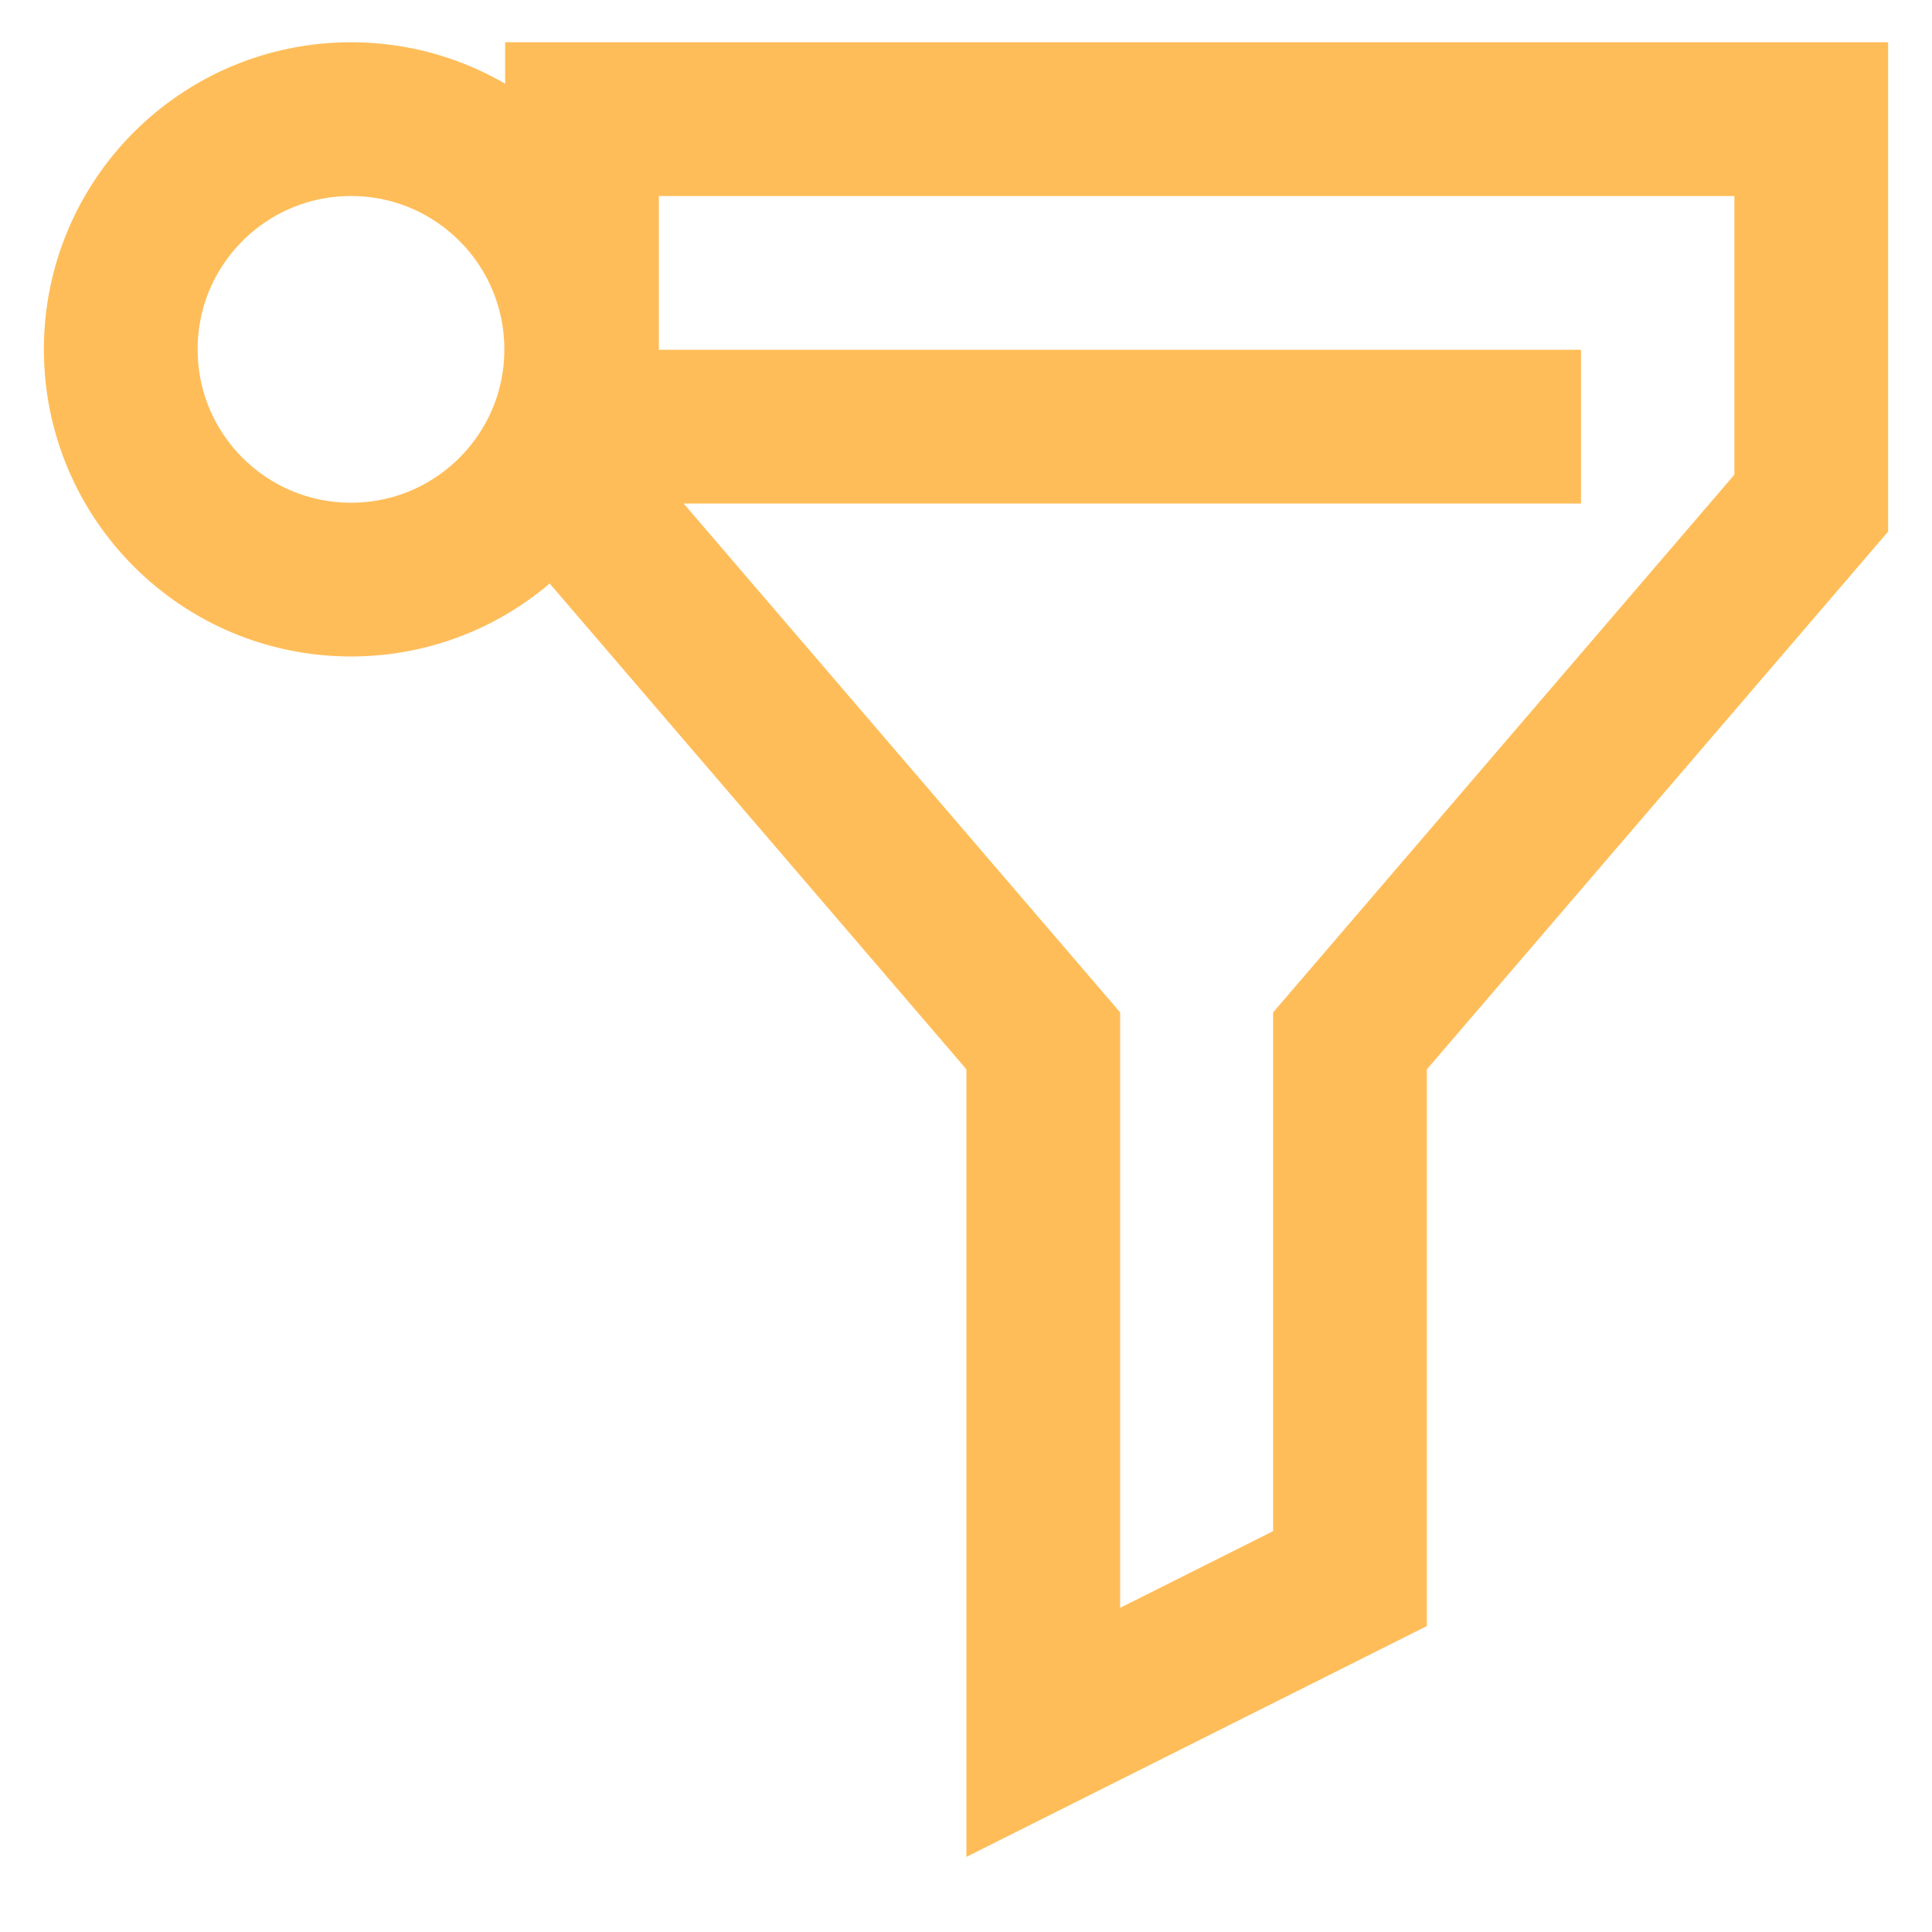
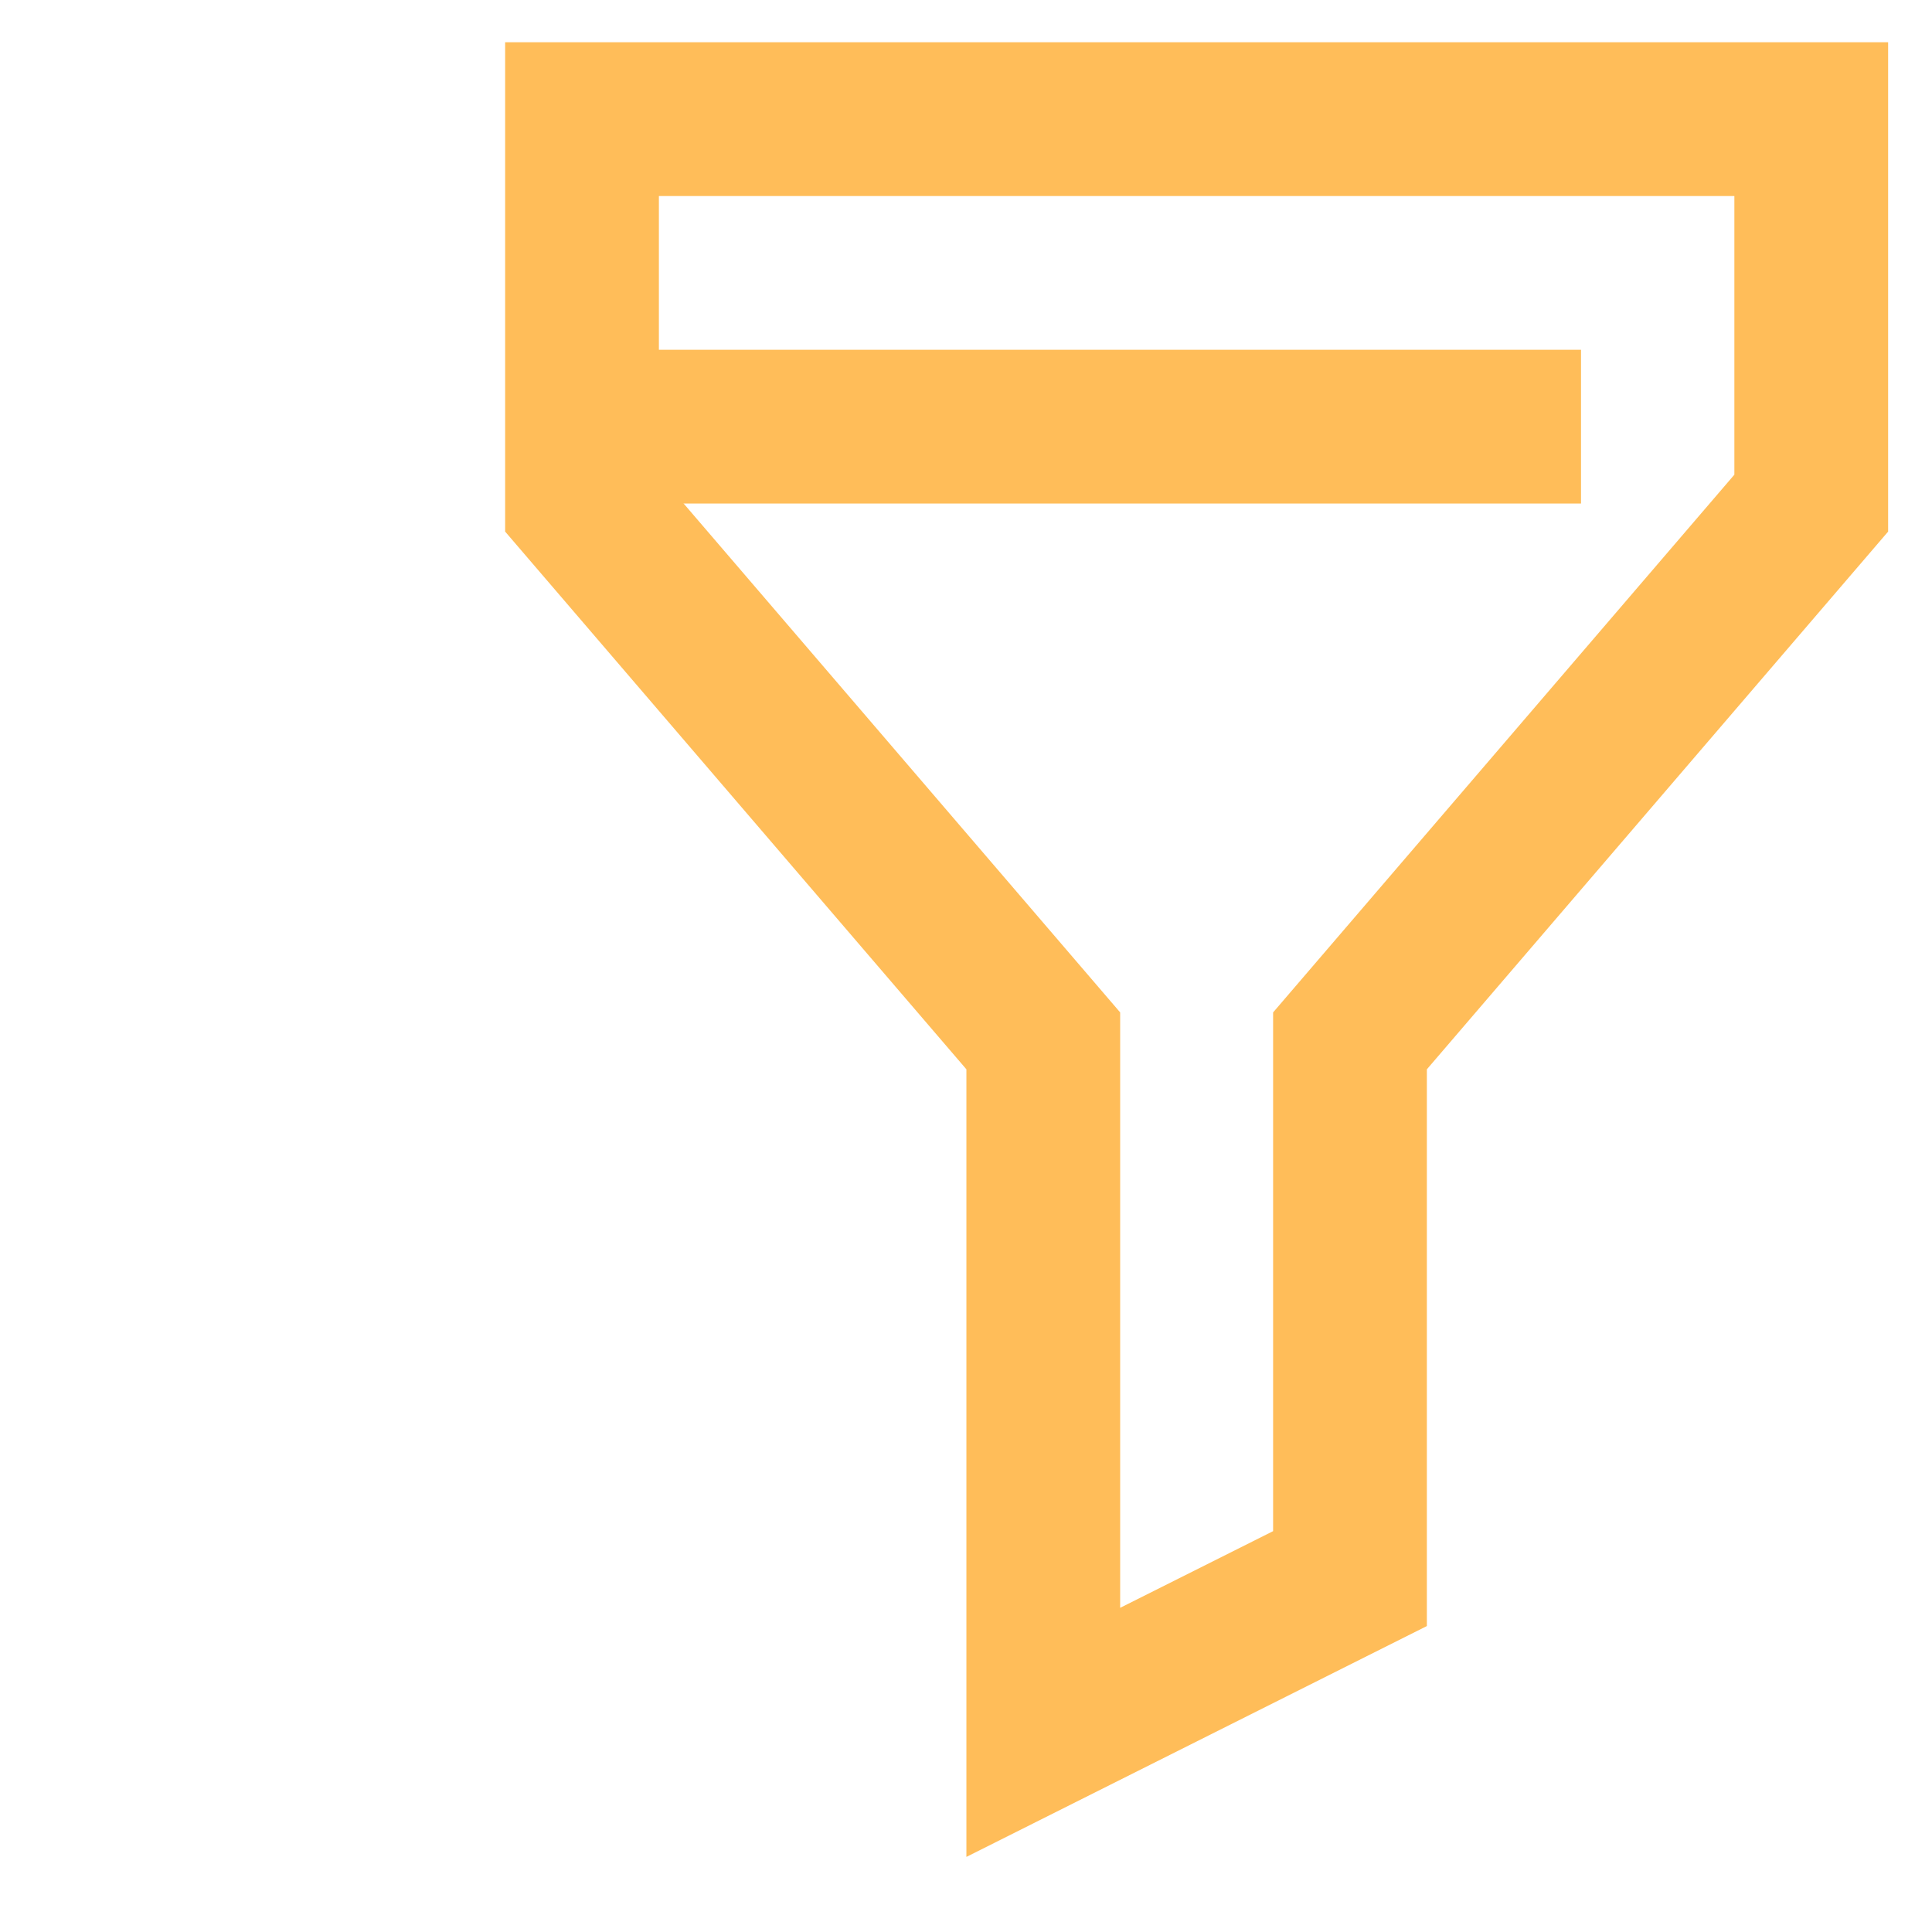
<svg xmlns="http://www.w3.org/2000/svg" width="800px" height="800px" viewBox="0 0 24 24" id="Layer_1" data-name="Layer 1" fill="#FFBD59">
  <g id="SVGRepo_bgCarrier" stroke-width="0" />
  <g id="SVGRepo_tracerCarrier" stroke-linecap="round" stroke-linejoin="round" />
  <g id="SVGRepo_iconCarrier">
    <defs>
      <style>.cls-1{fill:none;stroke:#FFBD59;stroke-miterlimit:10;stroke-width:1.91px;}</style>
    </defs>
    <polygon class="cls-1" points="7.23 1.48 7.23 6.25 12.96 12.93 12.96 21.52 16.77 19.61 16.77 12.93 22.5 6.25 22.5 1.48 7.23 1.48" />
-     <circle class="cls-1" cx="4.36" cy="4.34" r="2.86" />
    <line class="cls-1" x1="19.64" y1="5.3" x2="7.23" y2="5.3" />
  </g>
</svg>